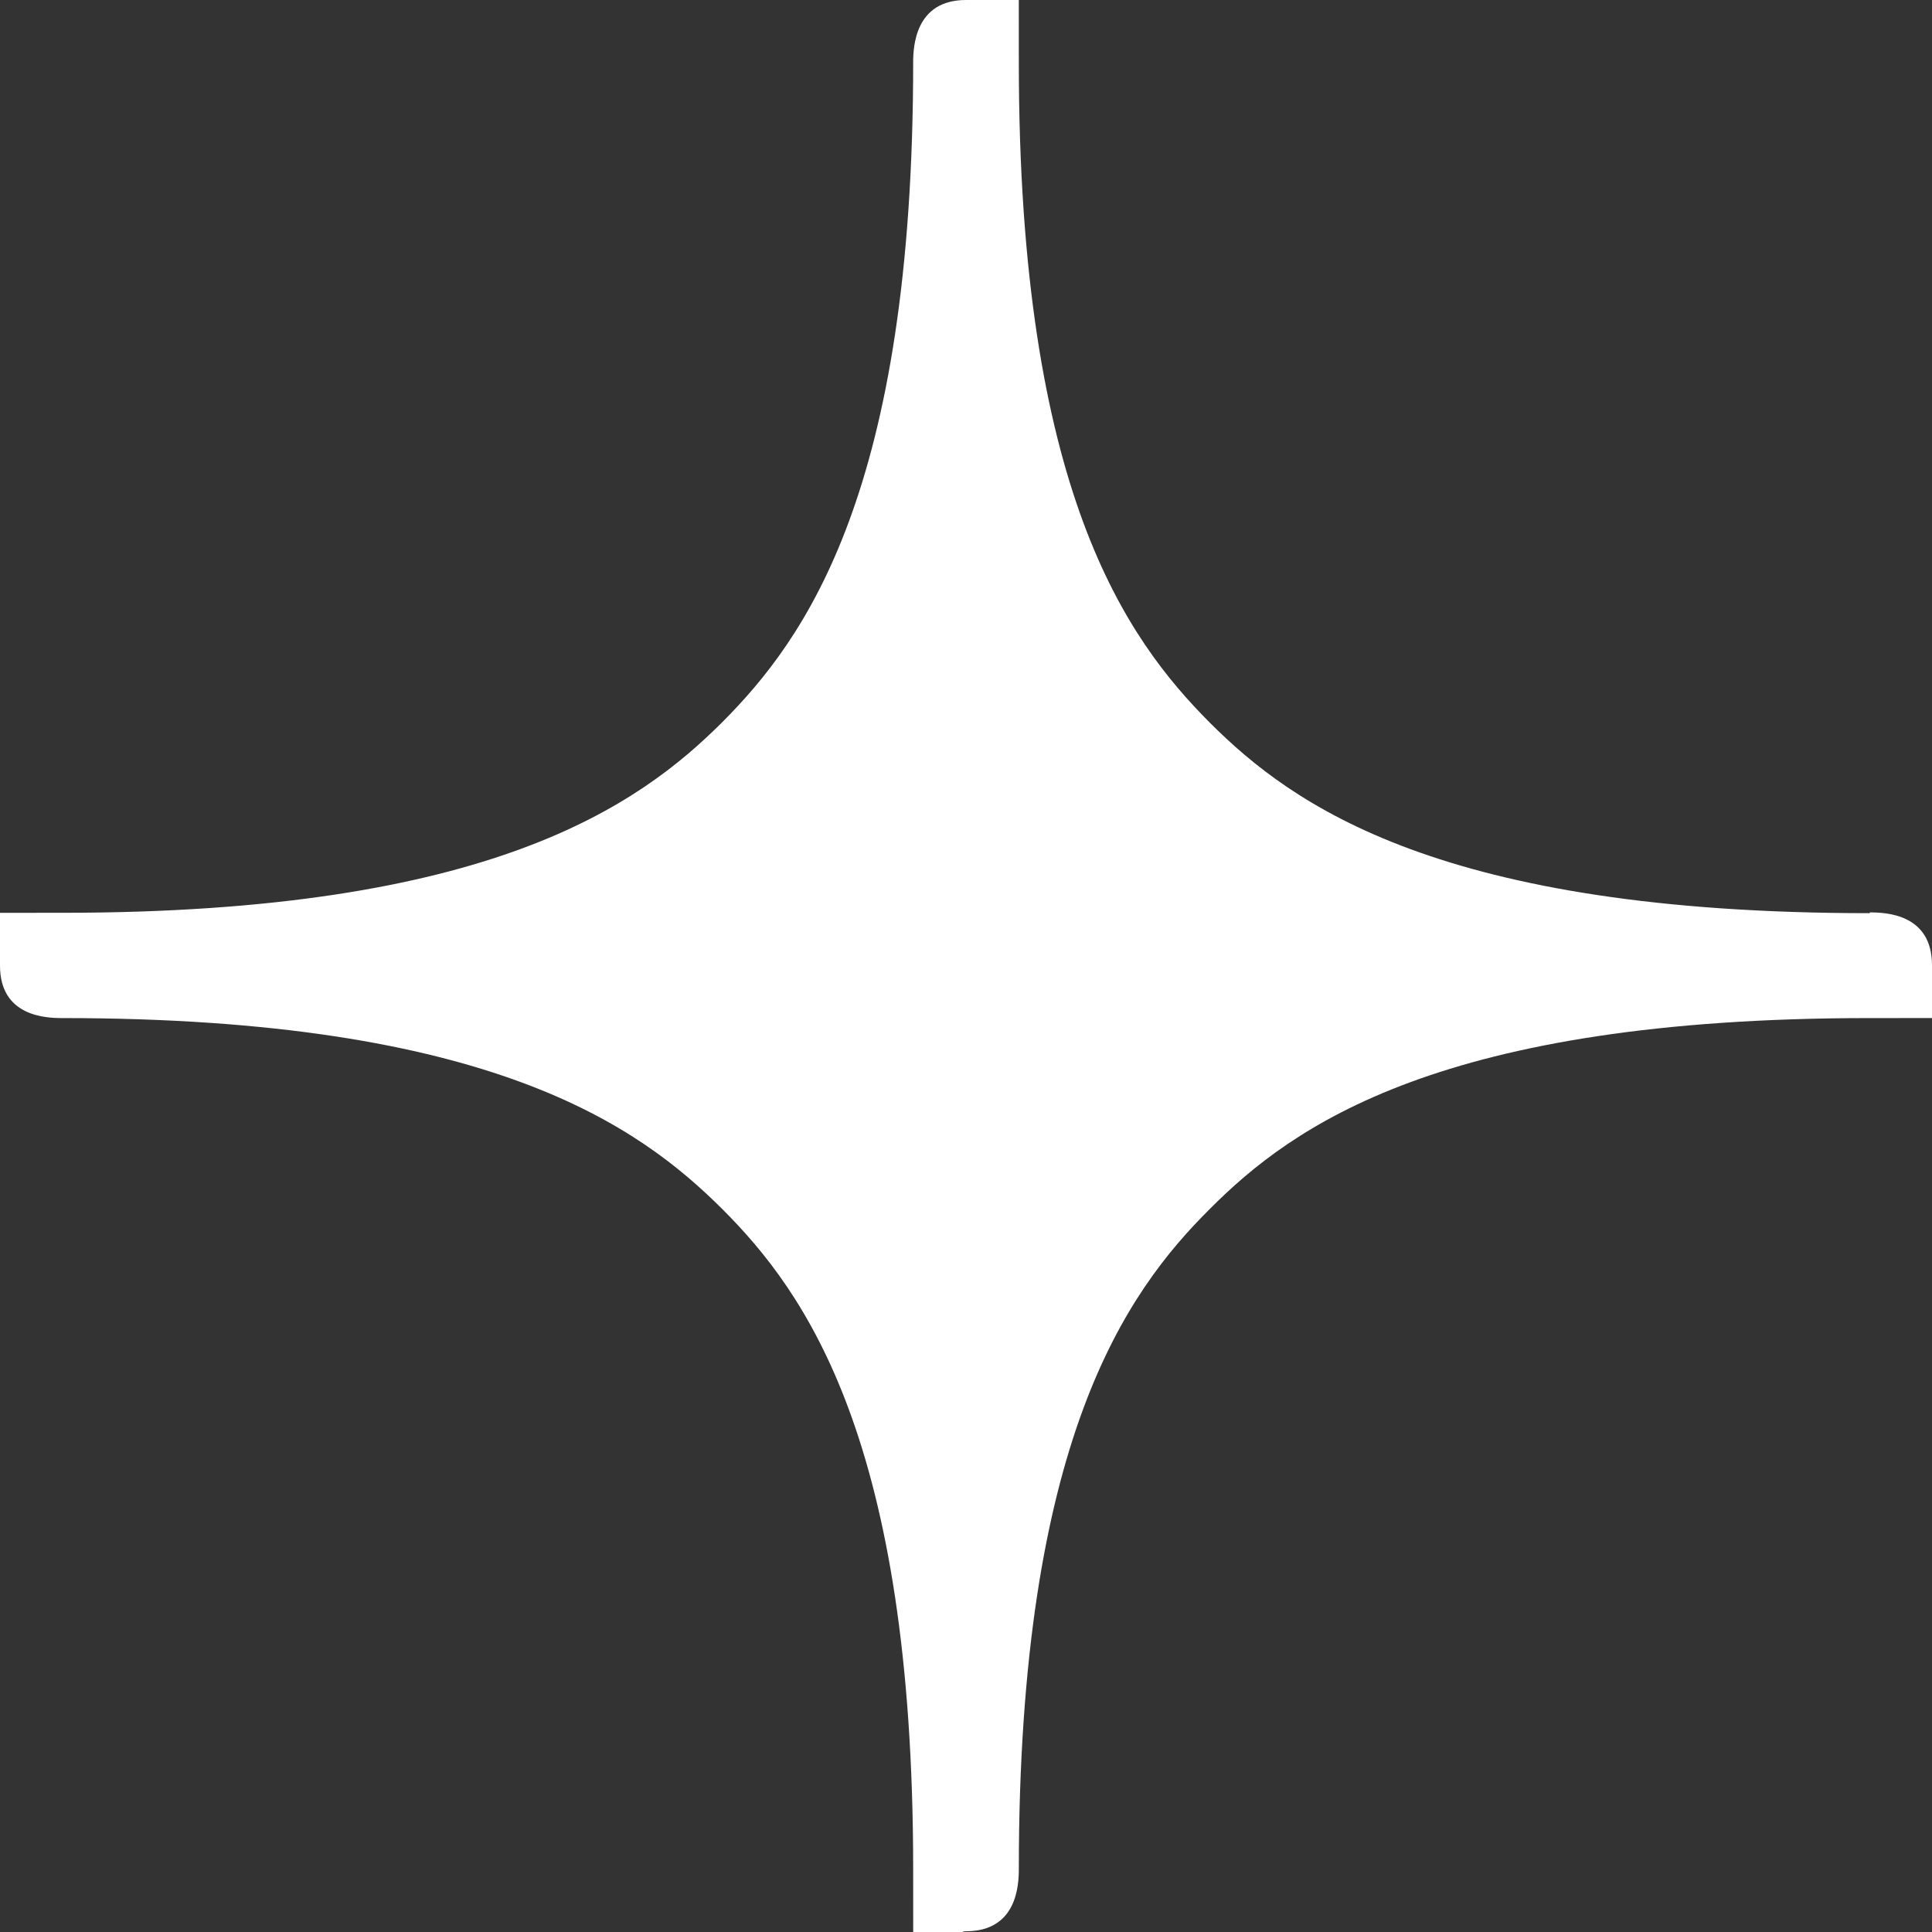
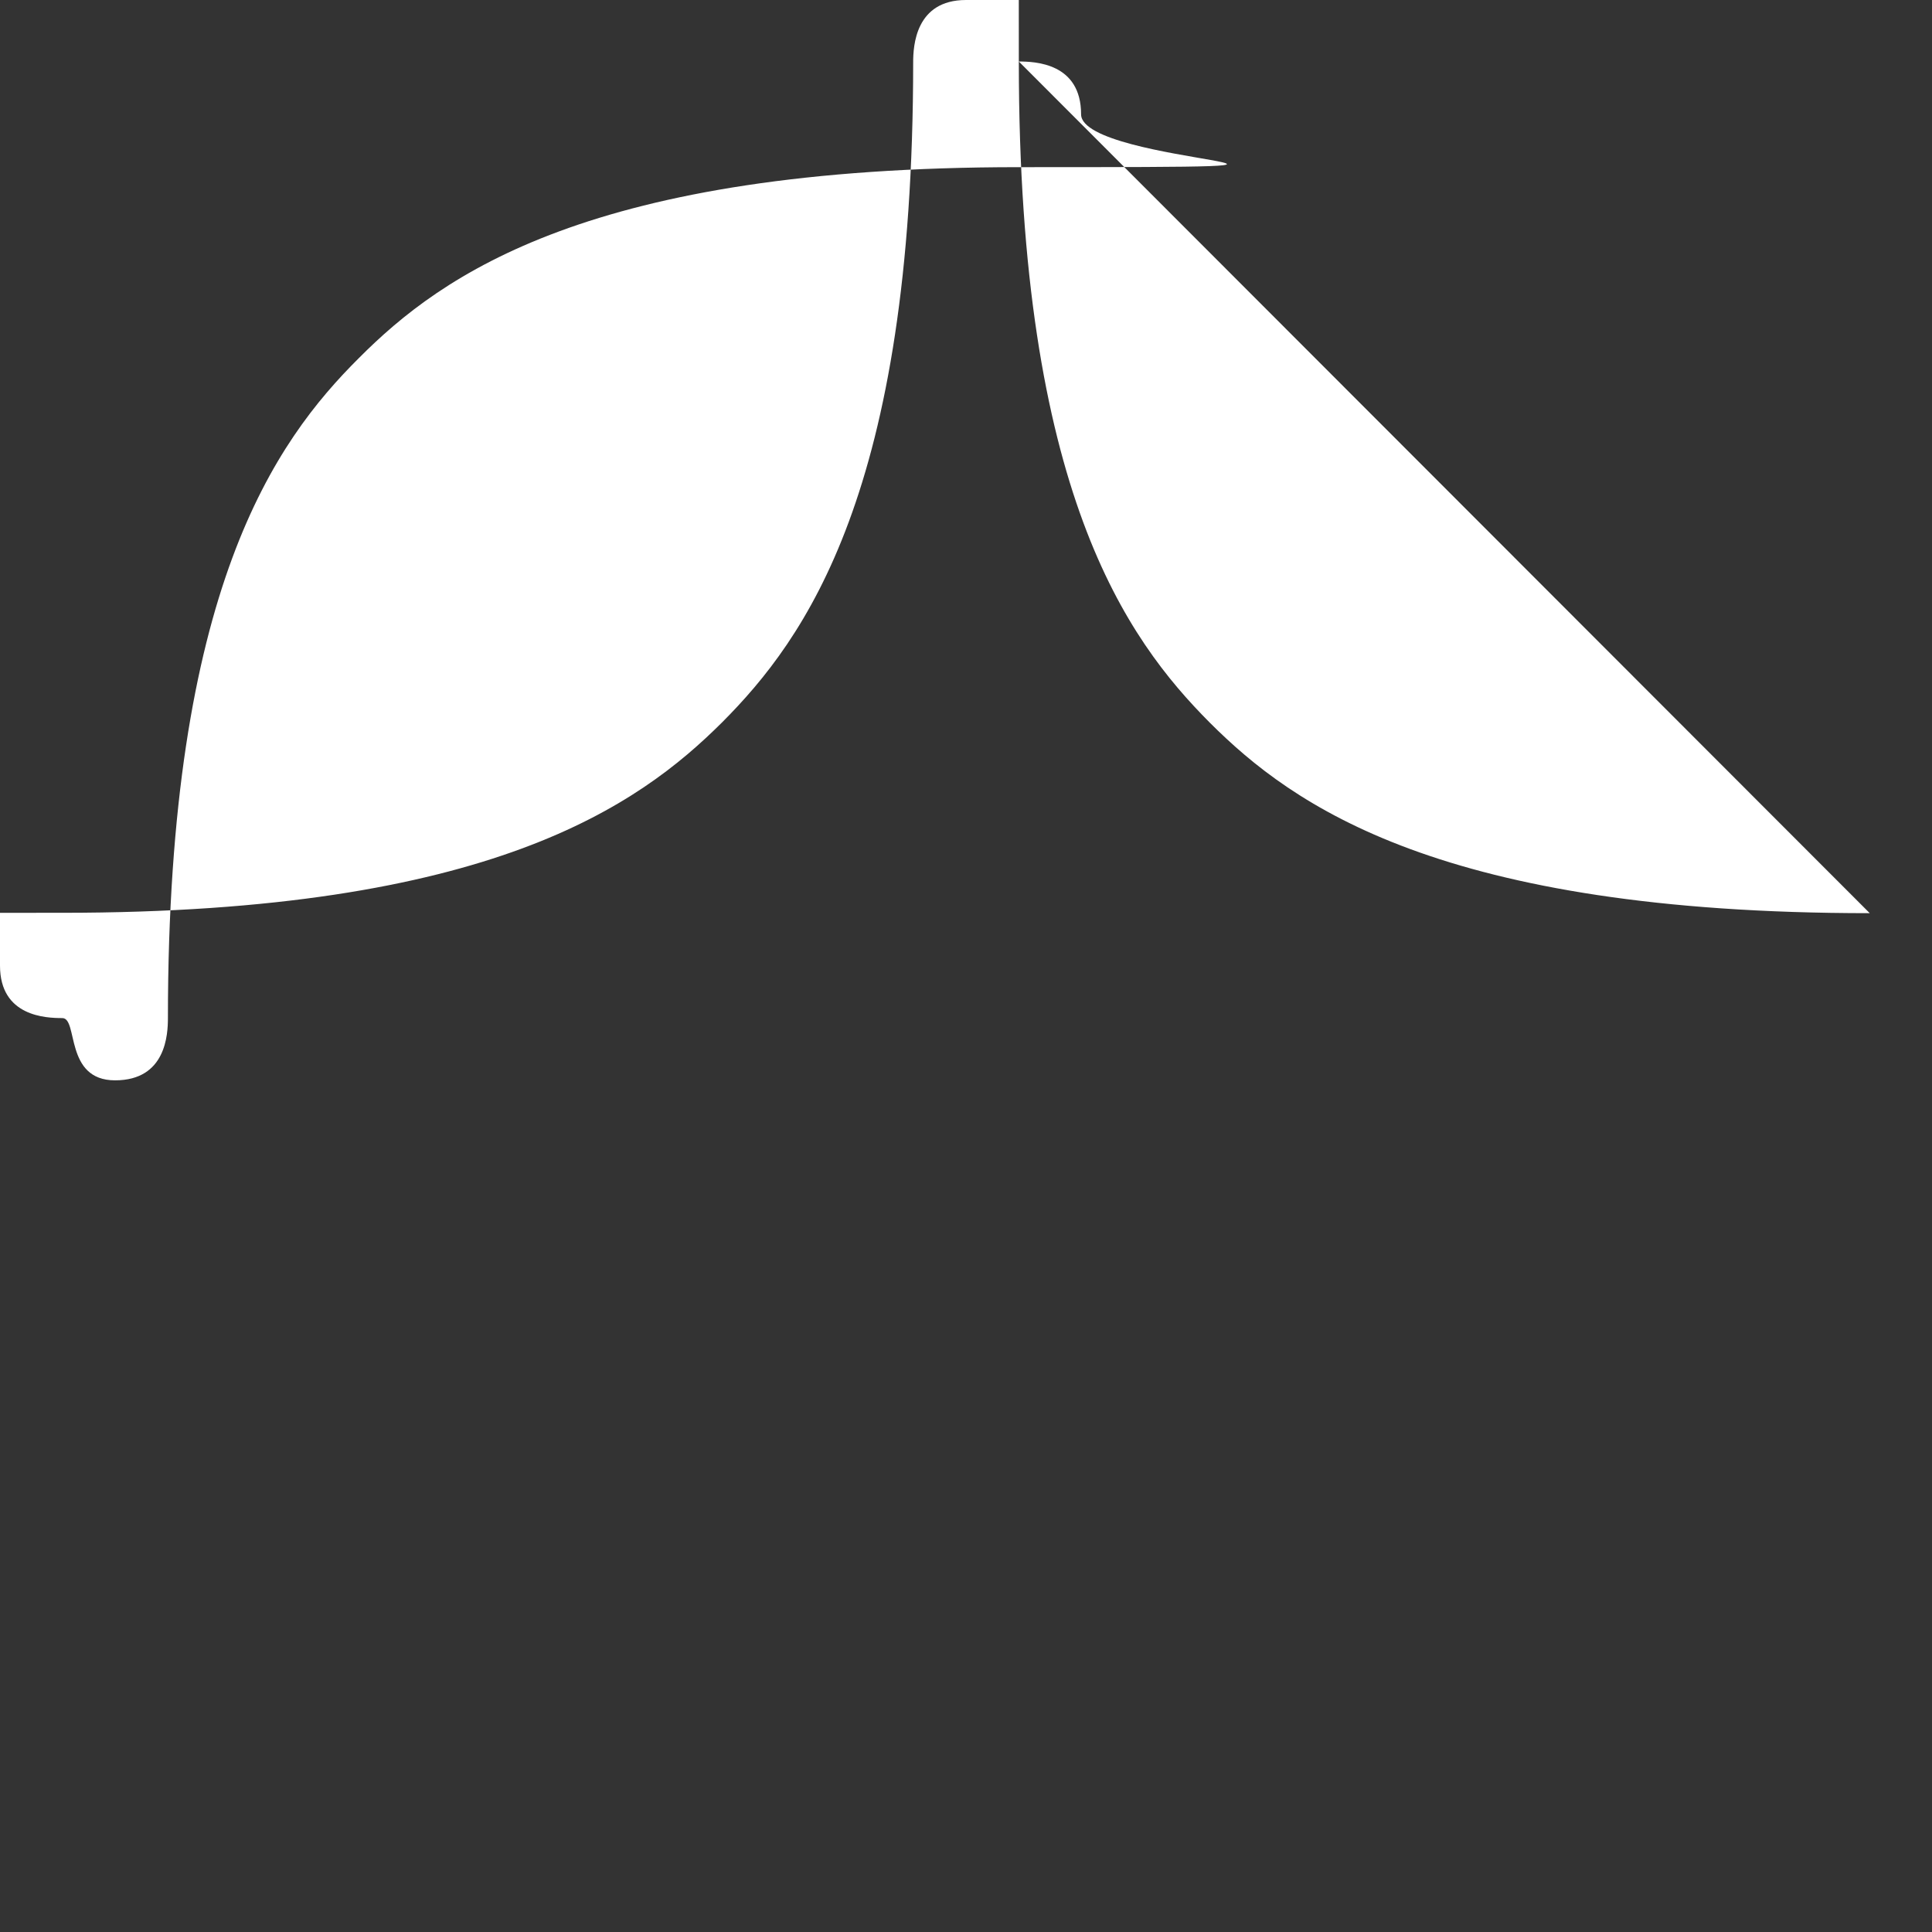
<svg xmlns="http://www.w3.org/2000/svg" id="_x32_" version="1.1" viewBox="0 0 512 512">
  <rect x="0" y="0" width="512" height="512" fill="#333333" stroke="none" />
  <defs>
    <style>
      .st0 {
        fill: #fff;
      }
    </style>
  </defs>
-   <path class="st0" d="M495.5,242c-113.6,0-152.9-28.5-174.9-50.5-22-22.1-50.6-61.3-50.6-174.9S269.5,0,256,0c-13.4,0-14,12.2-14,16.5,0,113.6-28.6,152.8-50.6,174.9-22.1,22-61.4,50.5-174.9,50.5s-16.5.5-16.5,14,12.2,13.9,16.5,13.9c113.5,0,152.8,28.6,174.9,50.6,22,22,50.6,61.3,50.6,174.9s.5,16.5,14,16.5,14-12.2,14-16.5c0-113.6,28.5-152.9,50.6-174.9,22-22.1,61.3-50.6,174.9-50.6s16.5-.4,16.5-14-12.2-14-16.5-14Z" />
+   <path class="st0" d="M495.5,242c-113.6,0-152.9-28.5-174.9-50.5-22-22.1-50.6-61.3-50.6-174.9S269.5,0,256,0c-13.4,0-14,12.2-14,16.5,0,113.6-28.6,152.8-50.6,174.9-22.1,22-61.4,50.5-174.9,50.5s-16.5.5-16.5,14,12.2,13.9,16.5,13.9s.5,16.5,14,16.5,14-12.2,14-16.5c0-113.6,28.5-152.9,50.6-174.9,22-22.1,61.3-50.6,174.9-50.6s16.5-.4,16.5-14-12.2-14-16.5-14Z" />
</svg>